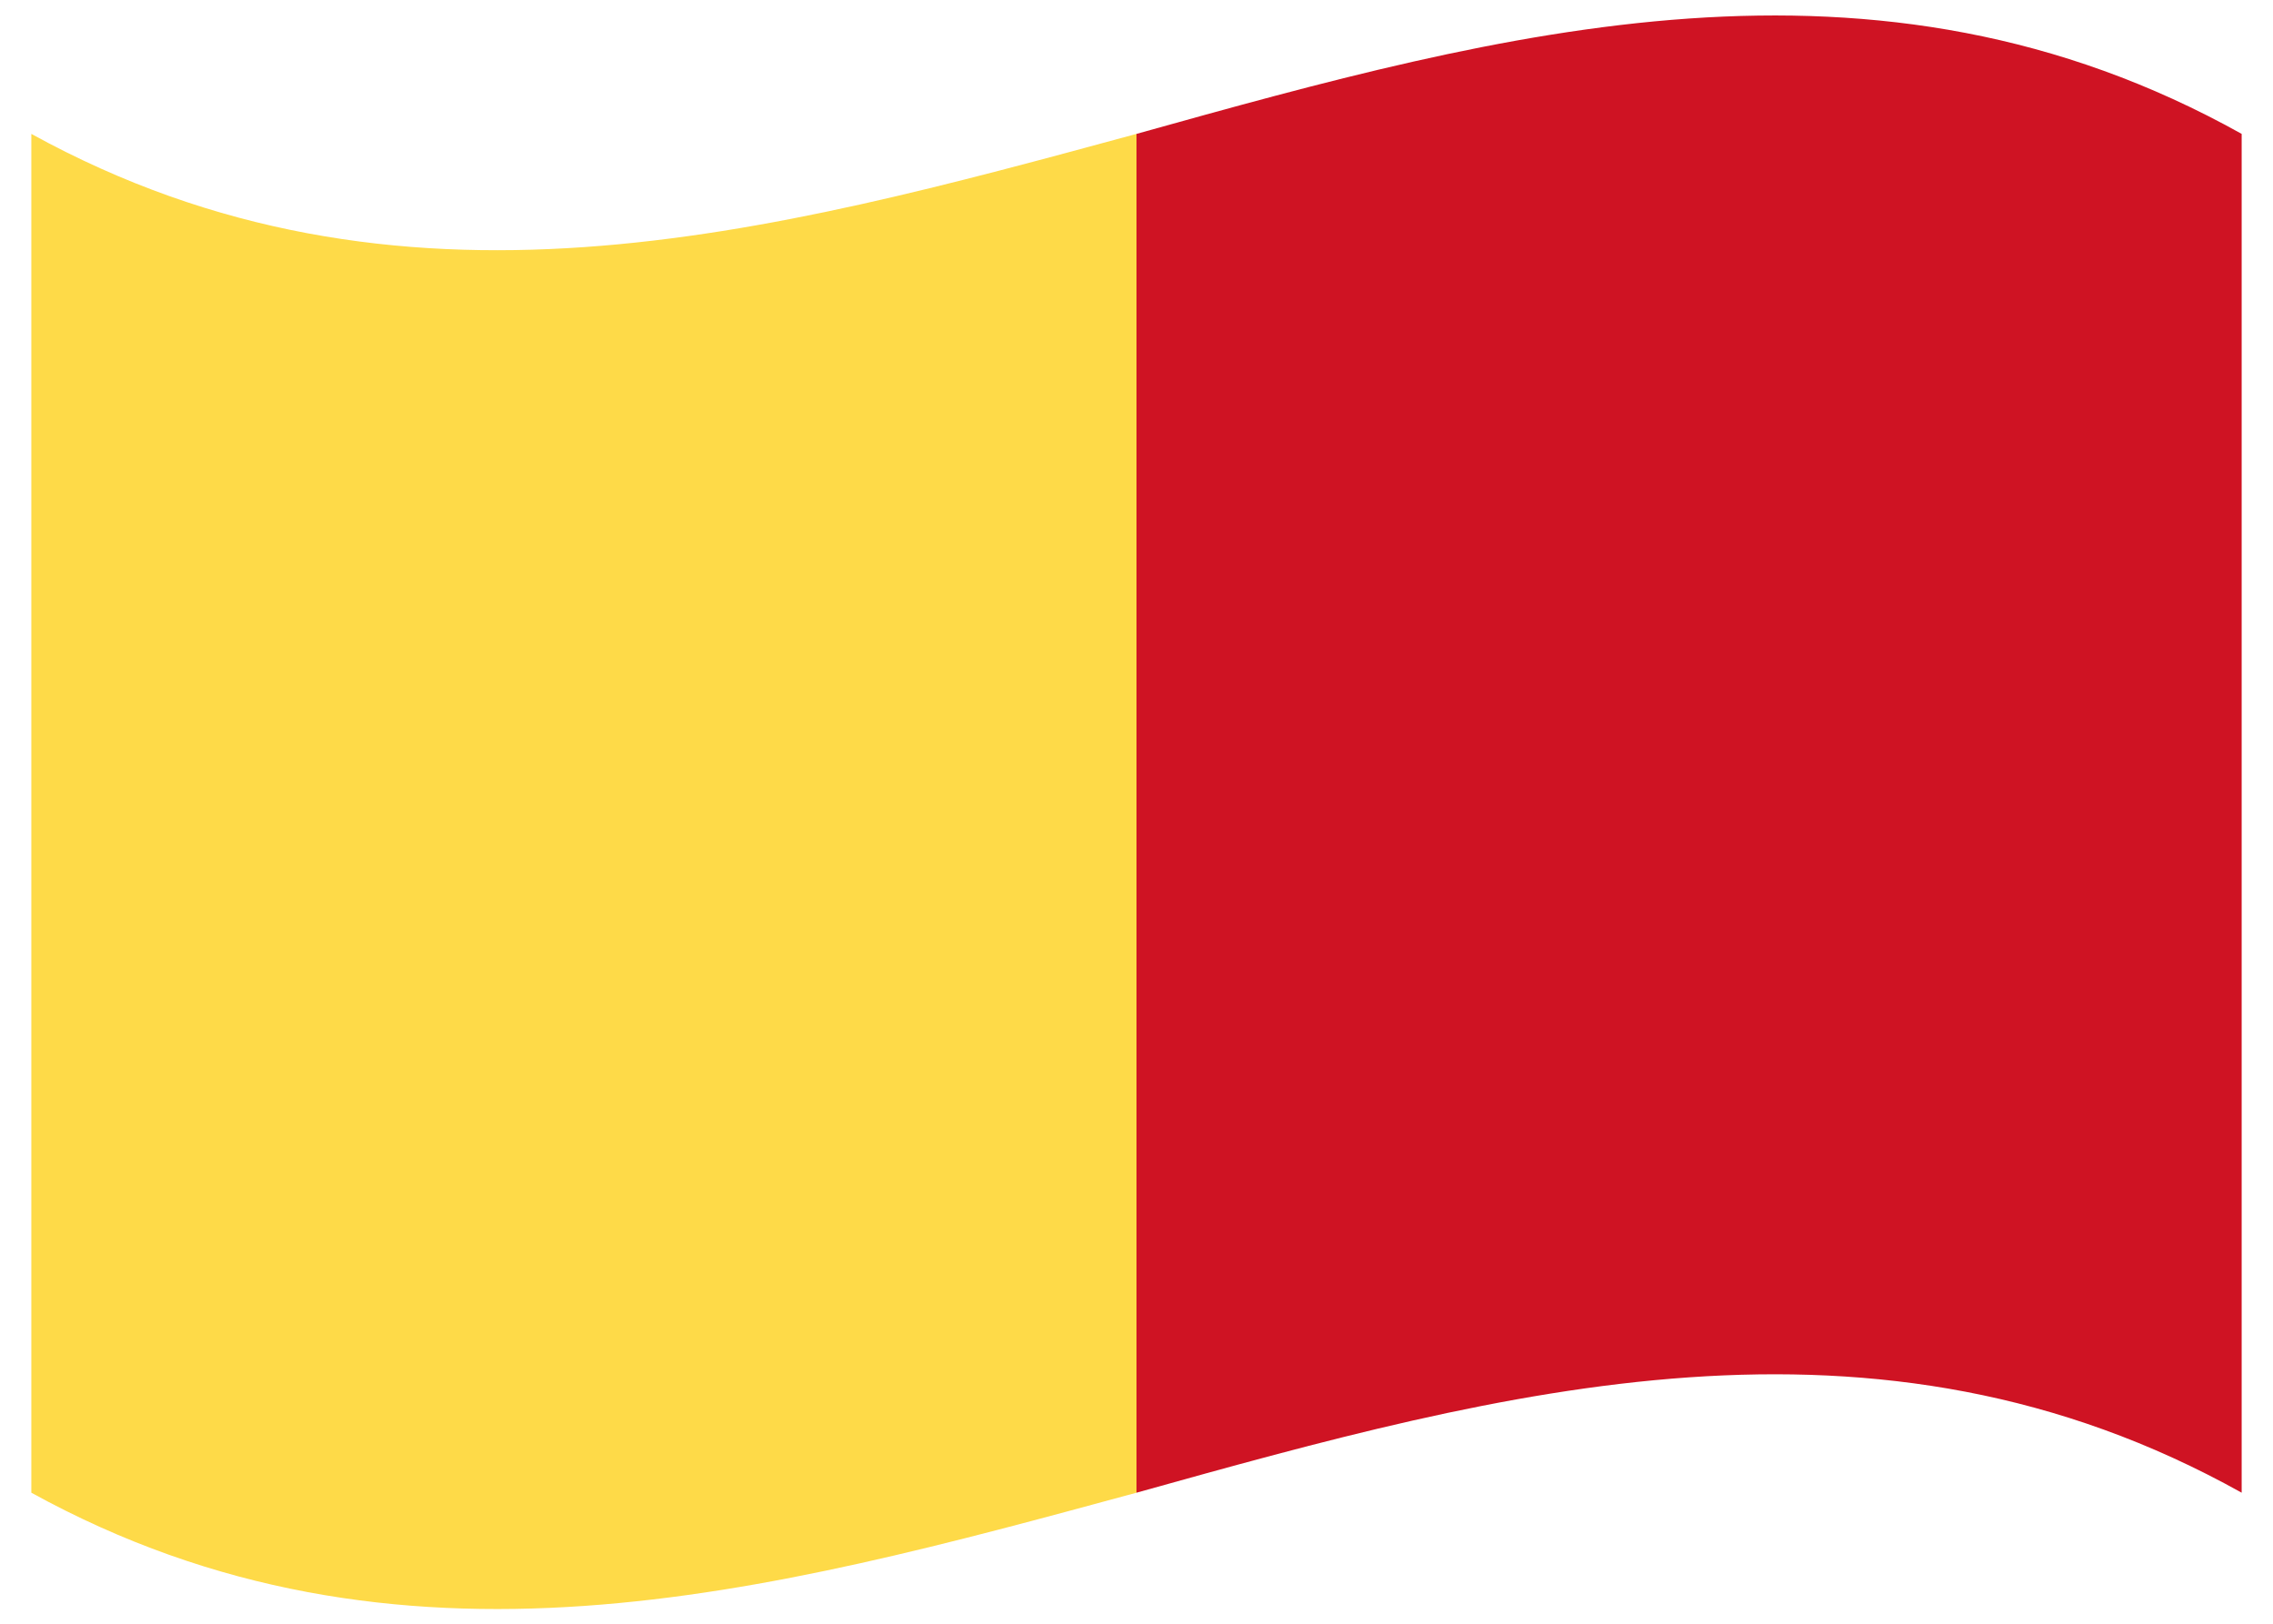
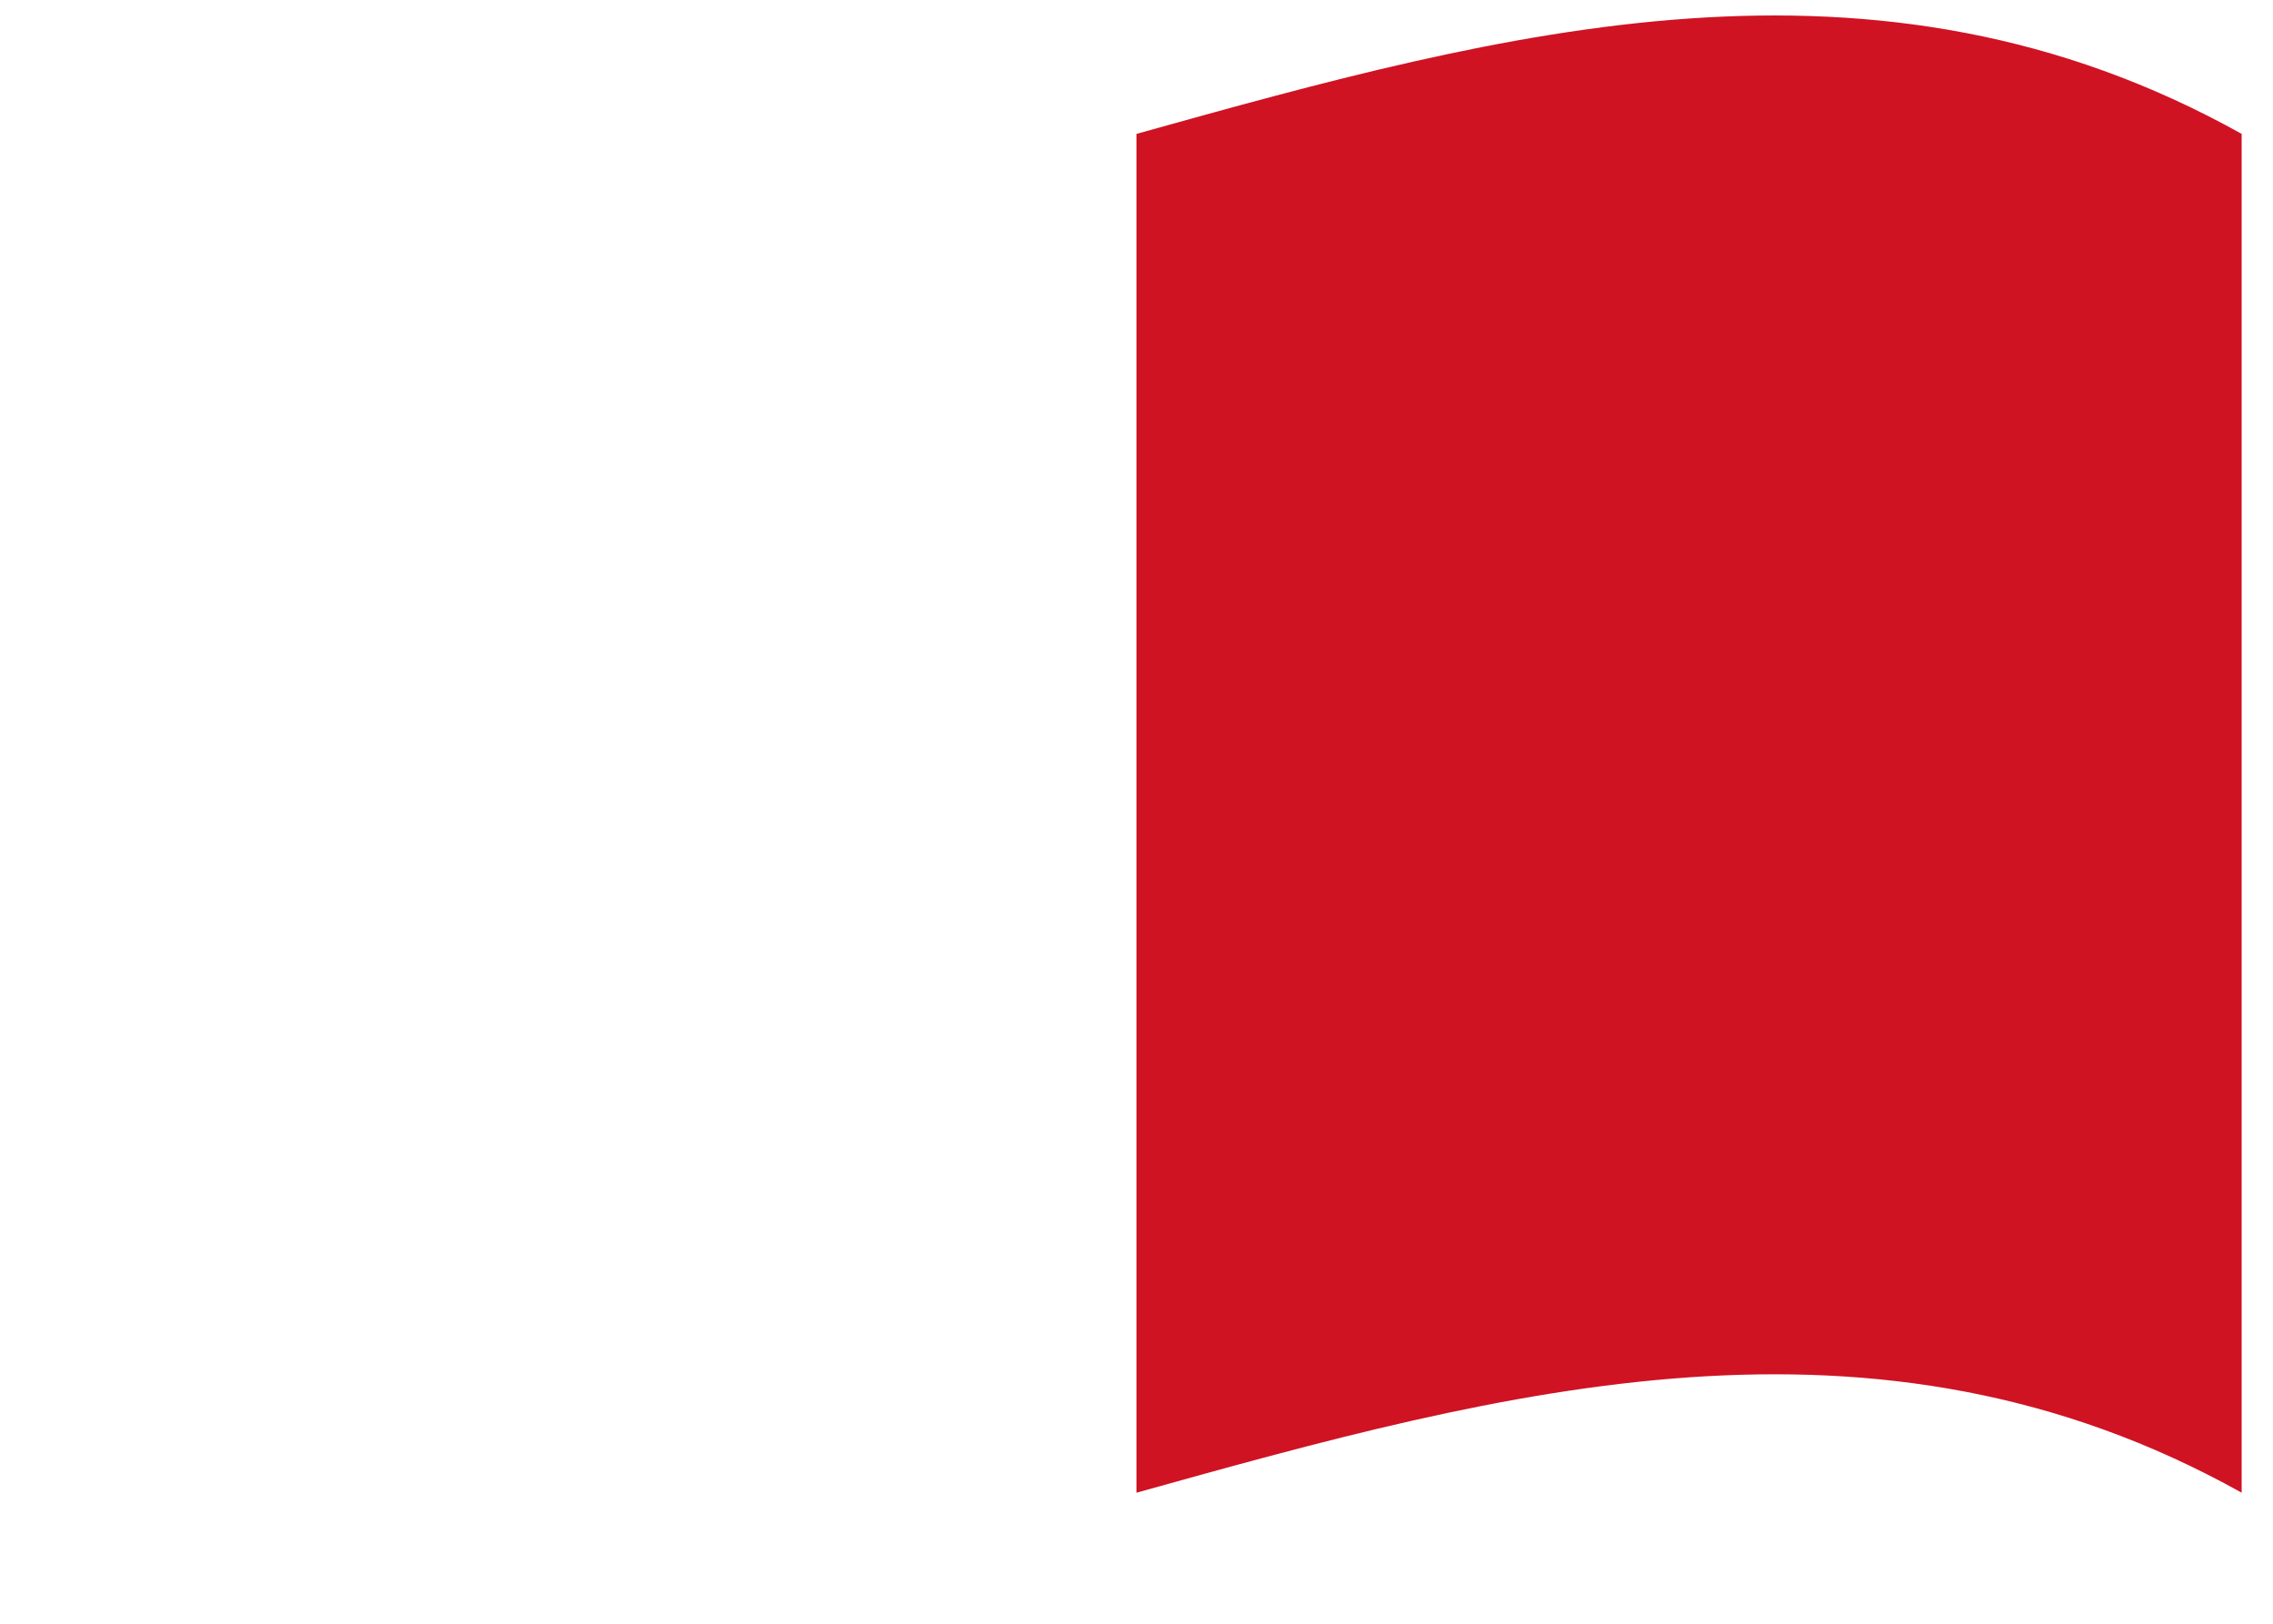
<svg xmlns="http://www.w3.org/2000/svg" version="1.1" id="Capa_1" x="0px" y="0px" viewBox="0 0 79.8 57" style="enable-background:new 0 0 79.8 57;" xml:space="preserve">
  <style type="text/css"> .st0{fill-rule:evenodd;clip-rule:evenodd;fill:#FEDA48;} .st1{fill-rule:evenodd;clip-rule:evenodd;fill:#CF1323;} </style>
  <g>
    <g>
-       <path class="st0" d="M39.9,52.4C27,55.9,14,59.5,1.1,52.4c0-15.9,0-31.8,0-47.7C14,11.8,27,8.2,39.9,4.7 C39.9,20.6,39.9,36.5,39.9,52.4z" />
      <g>
        <path class="st1" d="M78.7,52.4c-12.9-7.2-25.9-3.6-38.8,0c0-15.9,0-31.8,0-47.7c12.9-3.6,25.9-7.2,38.8,0 C78.7,20.6,78.7,36.5,78.7,52.4z" />
      </g>
    </g>
  </g>
</svg>